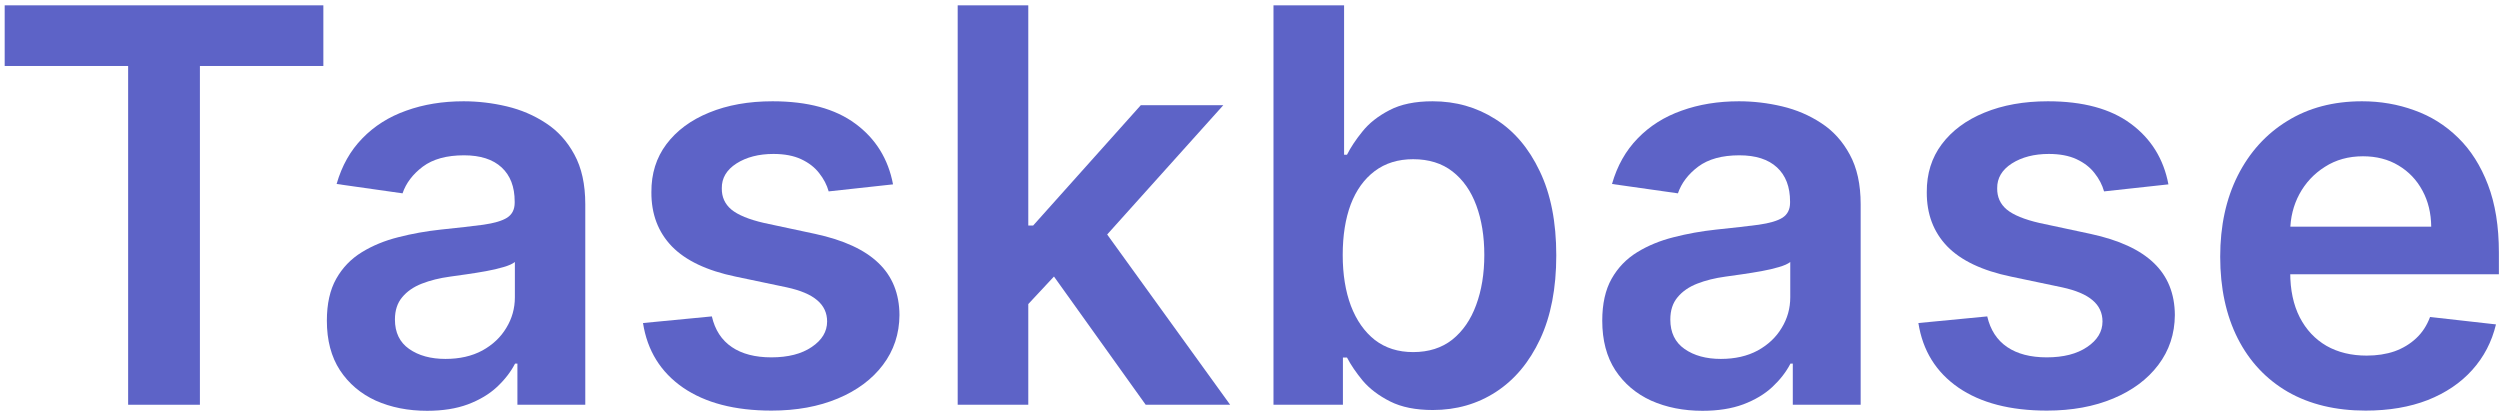
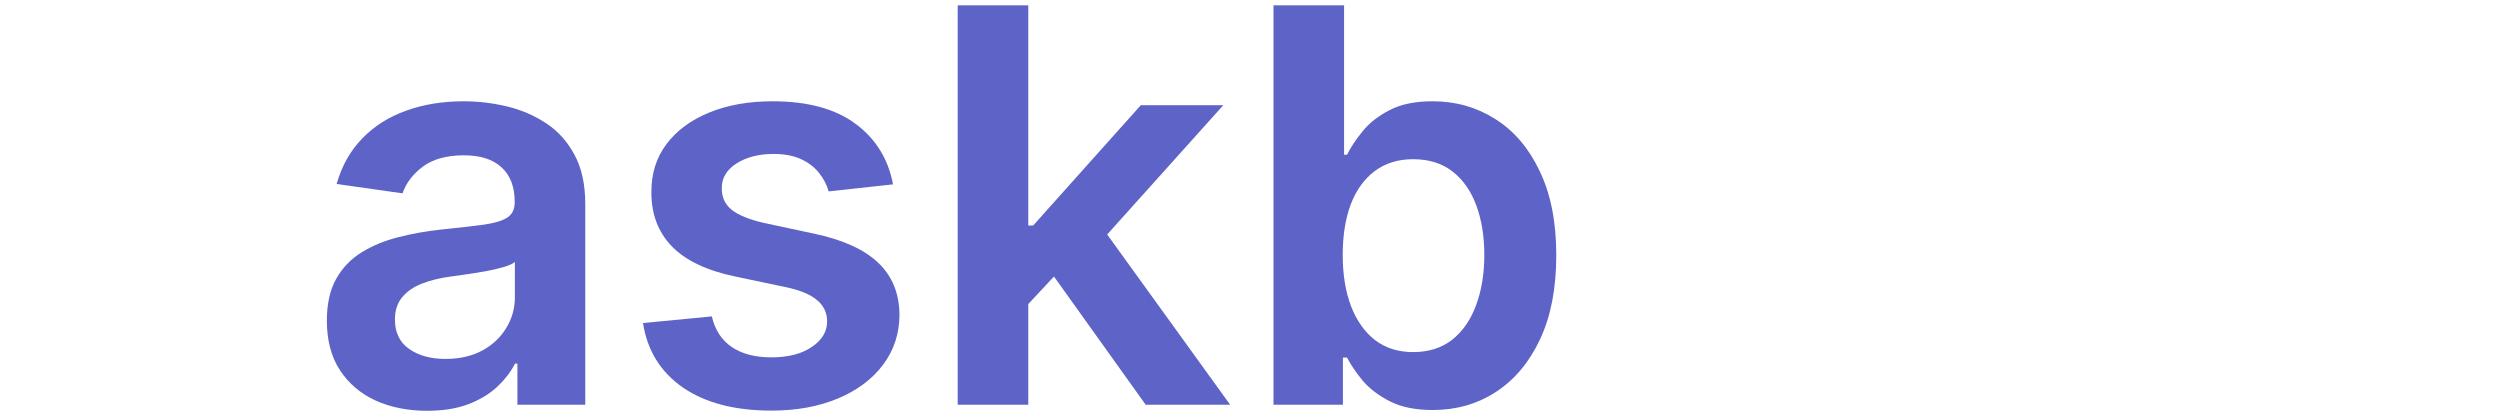
<svg xmlns="http://www.w3.org/2000/svg" width="437" height="72" viewBox="0 0 437 72" fill="none">
-   <path d="M413.523 71.773C408.273 71.773 403.739 70.682 399.92 68.5C396.125 66.295 393.205 63.182 391.159 59.159C389.114 55.114 388.091 50.352 388.091 44.875C388.091 39.489 389.114 34.761 391.159 30.693C393.227 26.602 396.114 23.42 399.818 21.148C403.523 18.852 407.875 17.704 412.875 17.704C416.102 17.704 419.148 18.227 422.011 19.273C424.898 20.295 427.443 21.886 429.648 24.045C431.875 26.204 433.625 28.954 434.898 32.295C436.17 35.614 436.807 39.568 436.807 44.159V47.943H393.886V39.625H424.977C424.955 37.261 424.443 35.159 423.443 33.318C422.443 31.454 421.045 29.989 419.25 28.92C417.477 27.852 415.409 27.318 413.045 27.318C410.523 27.318 408.307 27.932 406.398 29.159C404.489 30.364 403 31.954 401.932 33.932C400.886 35.886 400.352 38.034 400.33 40.375V47.636C400.33 50.682 400.886 53.295 402 55.477C403.114 57.636 404.67 59.295 406.67 60.455C408.67 61.591 411.011 62.159 413.693 62.159C415.489 62.159 417.114 61.909 418.568 61.409C420.023 60.886 421.284 60.125 422.352 59.125C423.42 58.125 424.227 56.886 424.773 55.409L436.295 56.705C435.568 59.75 434.182 62.409 432.136 64.682C430.114 66.932 427.523 68.682 424.364 69.932C421.205 71.159 417.591 71.773 413.523 71.773Z" fill="#5D63C7" />
-   <path d="M379.04 32.227L367.79 33.455C367.472 32.318 366.915 31.25 366.119 30.25C365.347 29.25 364.301 28.443 362.983 27.829C361.665 27.216 360.051 26.909 358.142 26.909C355.574 26.909 353.415 27.466 351.665 28.579C349.938 29.693 349.085 31.136 349.108 32.909C349.085 34.432 349.642 35.67 350.779 36.625C351.938 37.58 353.847 38.364 356.506 38.977L365.438 40.886C370.392 41.955 374.074 43.648 376.483 45.966C378.915 48.284 380.142 51.318 380.165 55.068C380.142 58.364 379.176 61.273 377.267 63.795C375.381 66.295 372.756 68.25 369.392 69.659C366.029 71.068 362.165 71.773 357.801 71.773C351.392 71.773 346.233 70.432 342.324 67.75C338.415 65.045 336.085 61.284 335.335 56.466L347.369 55.307C347.915 57.67 349.074 59.455 350.847 60.659C352.619 61.864 354.926 62.466 357.767 62.466C360.699 62.466 363.051 61.864 364.824 60.659C366.619 59.455 367.517 57.966 367.517 56.193C367.517 54.693 366.938 53.455 365.779 52.477C364.642 51.5 362.869 50.75 360.46 50.227L351.529 48.352C346.506 47.307 342.79 45.545 340.381 43.068C337.972 40.568 336.779 37.409 336.801 33.591C336.779 30.364 337.654 27.568 339.426 25.204C341.222 22.818 343.71 20.977 346.892 19.682C350.097 18.364 353.79 17.704 357.972 17.704C364.108 17.704 368.938 19.011 372.46 21.625C376.006 24.239 378.199 27.773 379.04 32.227Z" fill="#5D63C7" />
-   <path d="M297.597 71.807C294.278 71.807 291.29 71.216 288.631 70.034C285.994 68.829 283.903 67.057 282.358 64.716C280.835 62.375 280.074 59.489 280.074 56.057C280.074 53.102 280.619 50.659 281.71 48.727C282.801 46.795 284.29 45.25 286.176 44.091C288.063 42.932 290.188 42.057 292.551 41.466C294.938 40.852 297.403 40.409 299.949 40.136C303.017 39.818 305.506 39.534 307.415 39.284C309.324 39.011 310.71 38.602 311.574 38.057C312.46 37.489 312.903 36.614 312.903 35.432V35.227C312.903 32.659 312.142 30.67 310.619 29.261C309.097 27.852 306.903 27.148 304.04 27.148C301.017 27.148 298.619 27.807 296.847 29.125C295.097 30.443 293.915 32 293.301 33.795L281.778 32.159C282.688 28.977 284.188 26.318 286.278 24.182C288.369 22.023 290.926 20.409 293.949 19.341C296.972 18.25 300.312 17.704 303.972 17.704C306.494 17.704 309.006 18 311.506 18.591C314.006 19.182 316.29 20.159 318.358 21.523C320.426 22.864 322.085 24.693 323.335 27.011C324.608 29.329 325.244 32.227 325.244 35.705V70.75H313.381V63.557H312.972C312.222 65.011 311.165 66.375 309.801 67.648C308.46 68.898 306.767 69.909 304.722 70.682C302.699 71.432 300.324 71.807 297.597 71.807ZM300.801 62.739C303.278 62.739 305.426 62.25 307.244 61.273C309.063 60.273 310.46 58.955 311.438 57.318C312.438 55.682 312.938 53.898 312.938 51.966V45.795C312.551 46.114 311.892 46.409 310.96 46.682C310.051 46.955 309.028 47.193 307.892 47.398C306.756 47.602 305.631 47.784 304.517 47.943C303.403 48.102 302.438 48.239 301.619 48.352C299.778 48.602 298.131 49.011 296.676 49.58C295.222 50.148 294.074 50.943 293.233 51.966C292.392 52.966 291.972 54.261 291.972 55.852C291.972 58.125 292.801 59.841 294.46 61C296.119 62.159 298.233 62.739 300.801 62.739Z" fill="#5D63C7" />
  <path d="M222.605 70.75V0.932H234.946V27.045H235.457C236.094 25.773 236.992 24.42 238.151 22.989C239.31 21.534 240.878 20.295 242.855 19.273C244.832 18.227 247.355 17.704 250.423 17.704C254.469 17.704 258.117 18.739 261.367 20.807C264.639 22.852 267.23 25.886 269.139 29.909C271.071 33.909 272.037 38.818 272.037 44.636C272.037 50.386 271.094 55.273 269.208 59.295C267.321 63.318 264.753 66.386 261.503 68.5C258.253 70.614 254.571 71.67 250.457 71.67C247.457 71.67 244.969 71.17 242.992 70.17C241.014 69.17 239.423 67.966 238.219 66.557C237.037 65.125 236.117 63.773 235.457 62.5H234.742V70.75H222.605ZM234.707 44.568C234.707 47.955 235.185 50.92 236.139 53.466C237.117 56.011 238.514 58 240.332 59.432C242.173 60.841 244.401 61.545 247.014 61.545C249.742 61.545 252.026 60.818 253.867 59.364C255.708 57.886 257.094 55.875 258.026 53.33C258.98 50.761 259.458 47.841 259.458 44.568C259.458 41.318 258.992 38.432 258.06 35.909C257.128 33.386 255.742 31.409 253.901 29.977C252.06 28.545 249.764 27.829 247.014 27.829C244.378 27.829 242.139 28.523 240.298 29.909C238.457 31.295 237.06 33.239 236.105 35.739C235.173 38.239 234.707 41.182 234.707 44.568Z" fill="#5D63C7" />
  <path d="M178.654 54.318L178.619 39.42H180.597L199.415 18.386H213.835L190.688 44.159H188.131L178.654 54.318ZM167.404 70.75V0.932H179.744V70.75H167.404ZM200.267 70.75L183.222 46.92L191.54 38.227L215.029 70.75H200.267Z" fill="#5D63C7" />
  <path d="M156.102 32.227L144.852 33.455C144.534 32.318 143.977 31.25 143.182 30.25C142.409 29.25 141.364 28.443 140.046 27.829C138.727 27.216 137.114 26.909 135.205 26.909C132.636 26.909 130.477 27.466 128.727 28.579C127 29.693 126.148 31.136 126.171 32.909C126.148 34.432 126.705 35.67 127.841 36.625C129 37.58 130.909 38.364 133.568 38.977L142.5 40.886C147.455 41.955 151.136 43.648 153.546 45.966C155.977 48.284 157.205 51.318 157.227 55.068C157.205 58.364 156.239 61.273 154.33 63.795C152.443 66.295 149.818 68.25 146.455 69.659C143.091 71.068 139.227 71.773 134.864 71.773C128.455 71.773 123.296 70.432 119.386 67.75C115.477 65.045 113.148 61.284 112.398 56.466L124.432 55.307C124.977 57.67 126.136 59.455 127.909 60.659C129.682 61.864 131.989 62.466 134.83 62.466C137.761 62.466 140.114 61.864 141.886 60.659C143.682 59.455 144.58 57.966 144.58 56.193C144.58 54.693 144 53.455 142.841 52.477C141.705 51.5 139.932 50.75 137.523 50.227L128.591 48.352C123.568 47.307 119.852 45.545 117.443 43.068C115.034 40.568 113.841 37.409 113.864 33.591C113.841 30.364 114.716 27.568 116.489 25.204C118.284 22.818 120.773 20.977 123.955 19.682C127.159 18.364 130.852 17.704 135.034 17.704C141.171 17.704 146 19.011 149.523 21.625C153.068 24.239 155.261 27.773 156.102 32.227Z" fill="#5D63C7" />
  <path d="M74.659 71.807C71.341 71.807 68.352 71.216 65.693 70.034C63.057 68.829 60.966 67.057 59.421 64.716C57.898 62.375 57.136 59.489 57.136 56.057C57.136 53.102 57.682 50.659 58.773 48.727C59.864 46.795 61.352 45.25 63.239 44.091C65.125 42.932 67.25 42.057 69.614 41.466C72 40.852 74.466 40.409 77.011 40.136C80.08 39.818 82.568 39.534 84.477 39.284C86.386 39.011 87.773 38.602 88.636 38.057C89.523 37.489 89.966 36.614 89.966 35.432V35.227C89.966 32.659 89.205 30.67 87.682 29.261C86.159 27.852 83.966 27.148 81.102 27.148C78.08 27.148 75.682 27.807 73.909 29.125C72.159 30.443 70.977 32 70.364 33.795L58.841 32.159C59.75 28.977 61.25 26.318 63.341 24.182C65.432 22.023 67.989 20.409 71.011 19.341C74.034 18.25 77.375 17.704 81.034 17.704C83.557 17.704 86.068 18 88.568 18.591C91.068 19.182 93.352 20.159 95.421 21.523C97.489 22.864 99.148 24.693 100.398 27.011C101.671 29.329 102.307 32.227 102.307 35.705V70.75H90.443V63.557H90.034C89.284 65.011 88.227 66.375 86.864 67.648C85.523 68.898 83.83 69.909 81.784 70.682C79.761 71.432 77.386 71.807 74.659 71.807ZM77.864 62.739C80.341 62.739 82.489 62.25 84.307 61.273C86.125 60.273 87.523 58.955 88.5 57.318C89.5 55.682 90 53.898 90 51.966V45.795C89.614 46.114 88.955 46.409 88.023 46.682C87.114 46.955 86.091 47.193 84.955 47.398C83.818 47.602 82.693 47.784 81.58 47.943C80.466 48.102 79.5 48.239 78.682 48.352C76.841 48.602 75.193 49.011 73.739 49.58C72.284 50.148 71.136 50.943 70.296 51.966C69.455 52.966 69.034 54.261 69.034 55.852C69.034 58.125 69.864 59.841 71.523 61C73.182 62.159 75.296 62.739 77.864 62.739Z" fill="#5D63C7" />
-   <path d="M0.818 11.534V0.932H56.523V11.534H34.943V70.75H22.398V11.534H0.818Z" fill="#5D63C7" />
</svg>